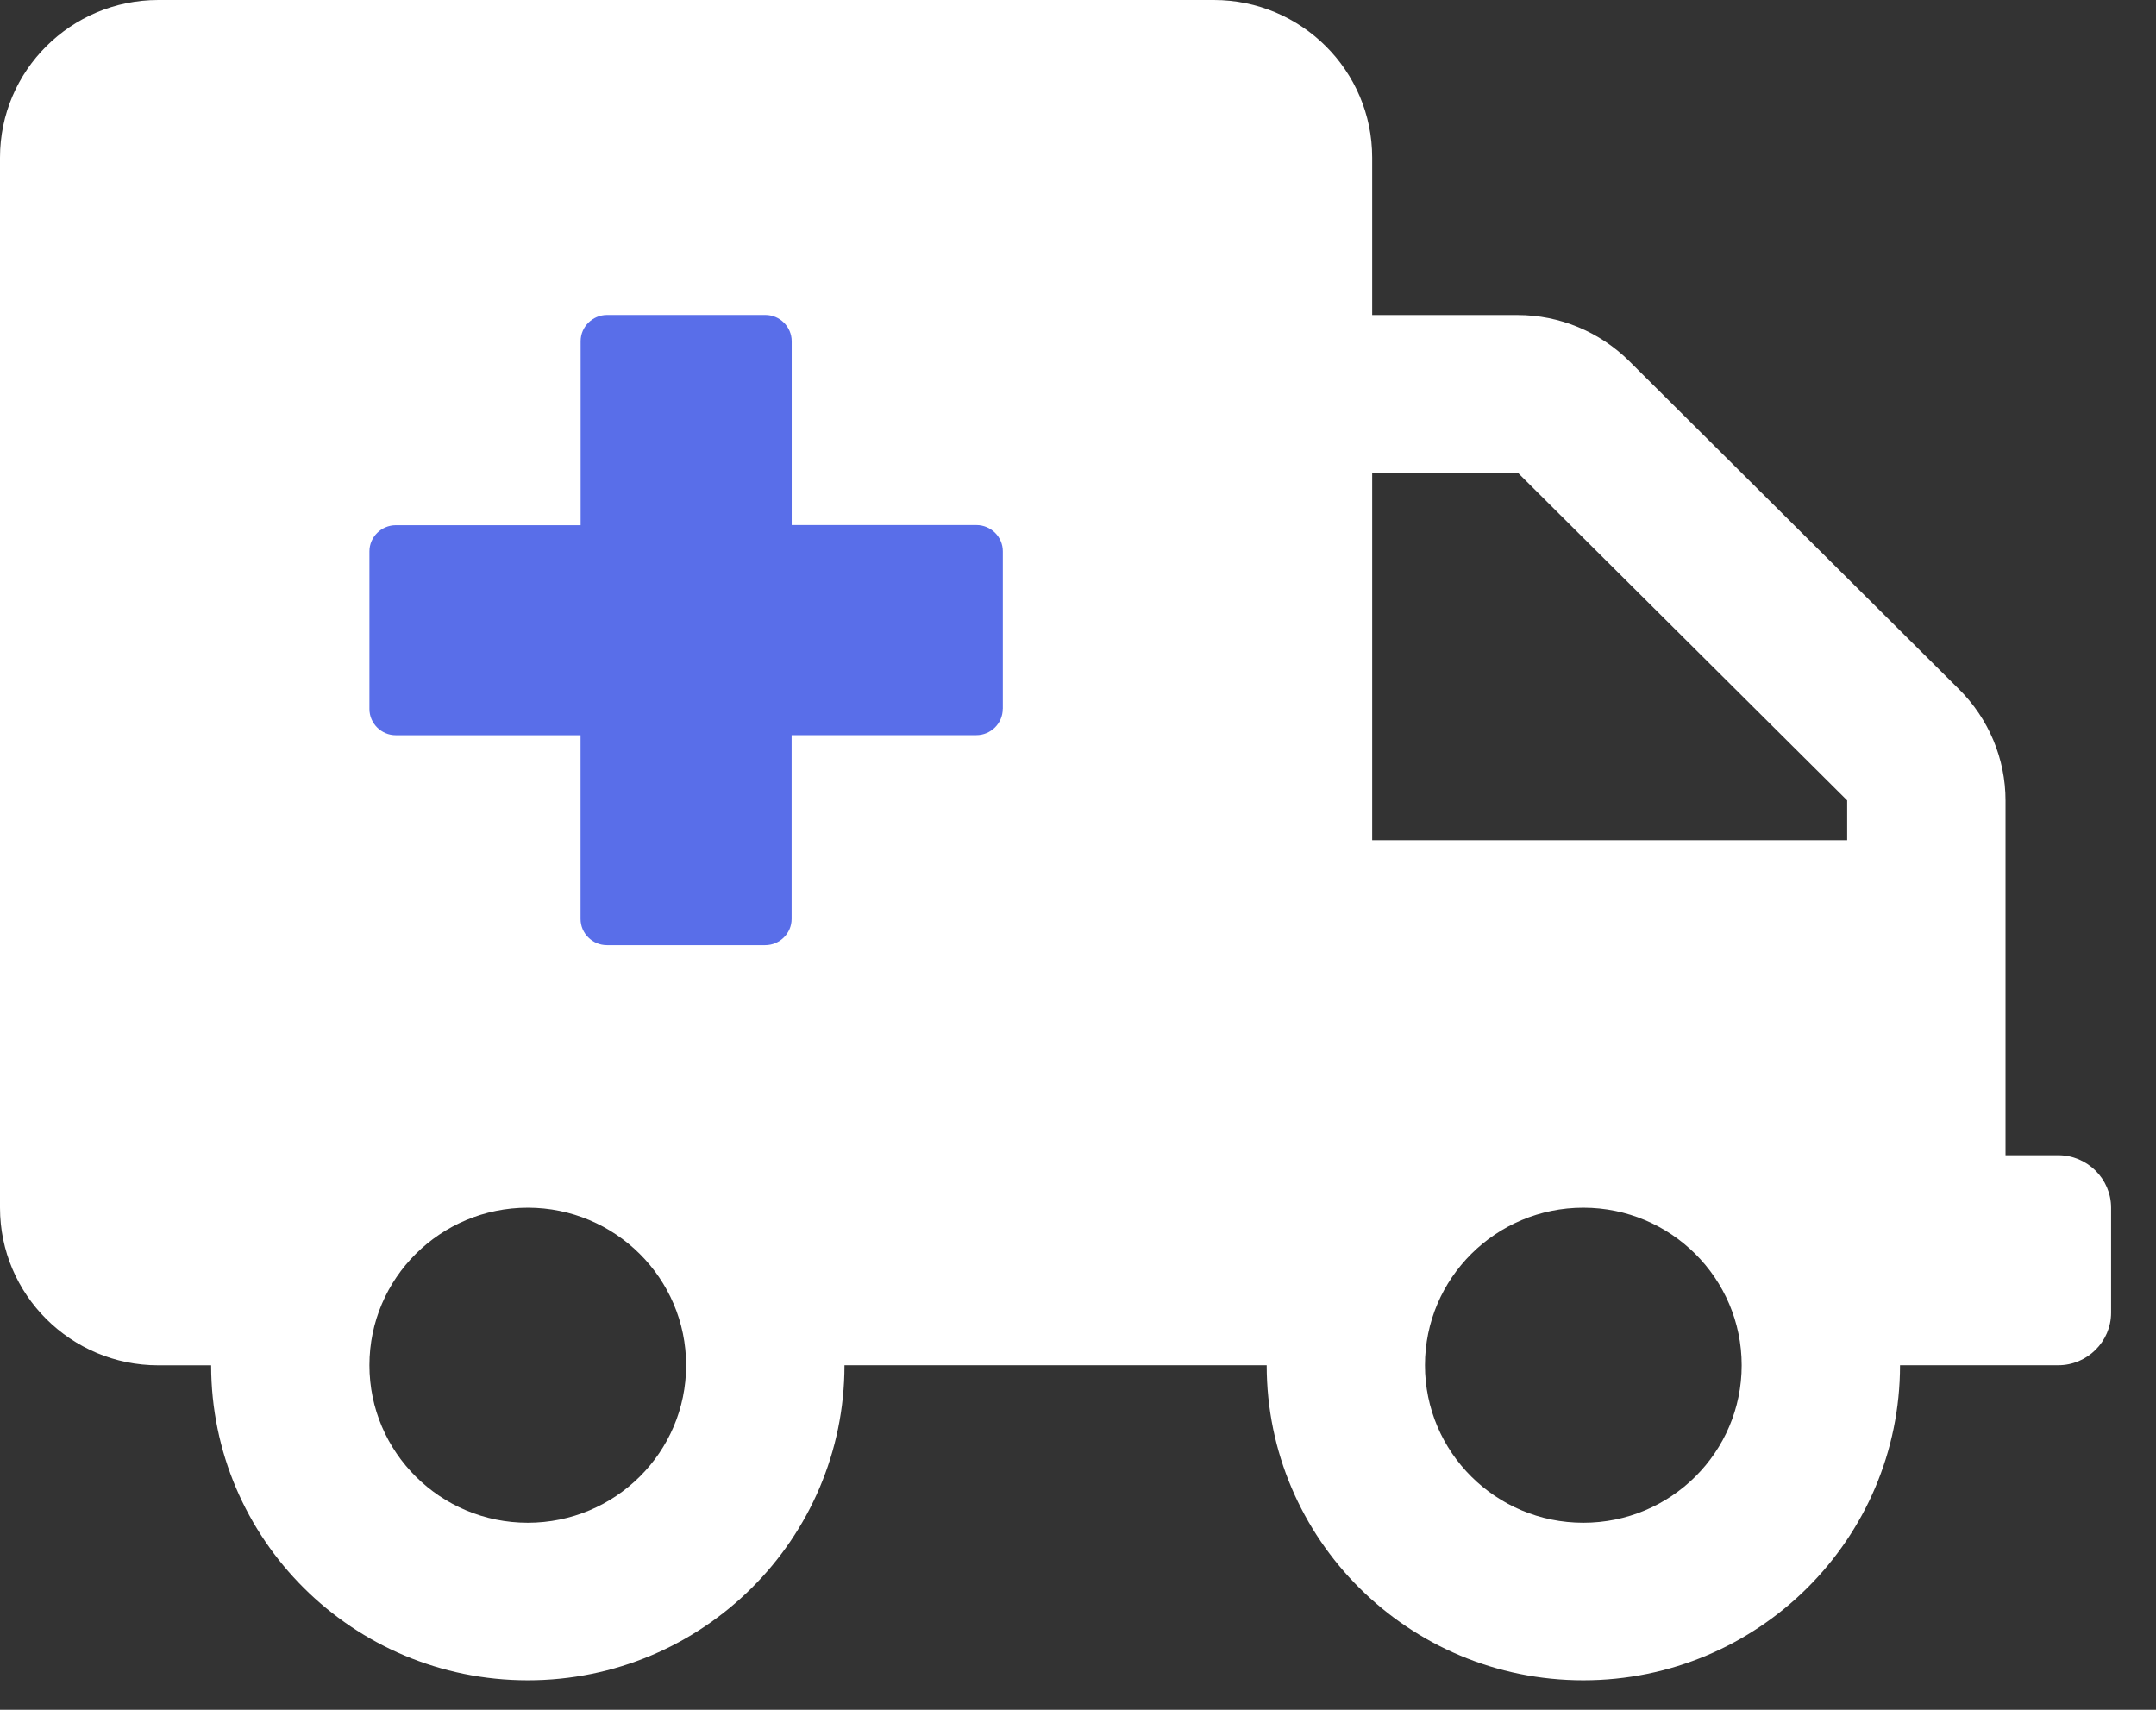
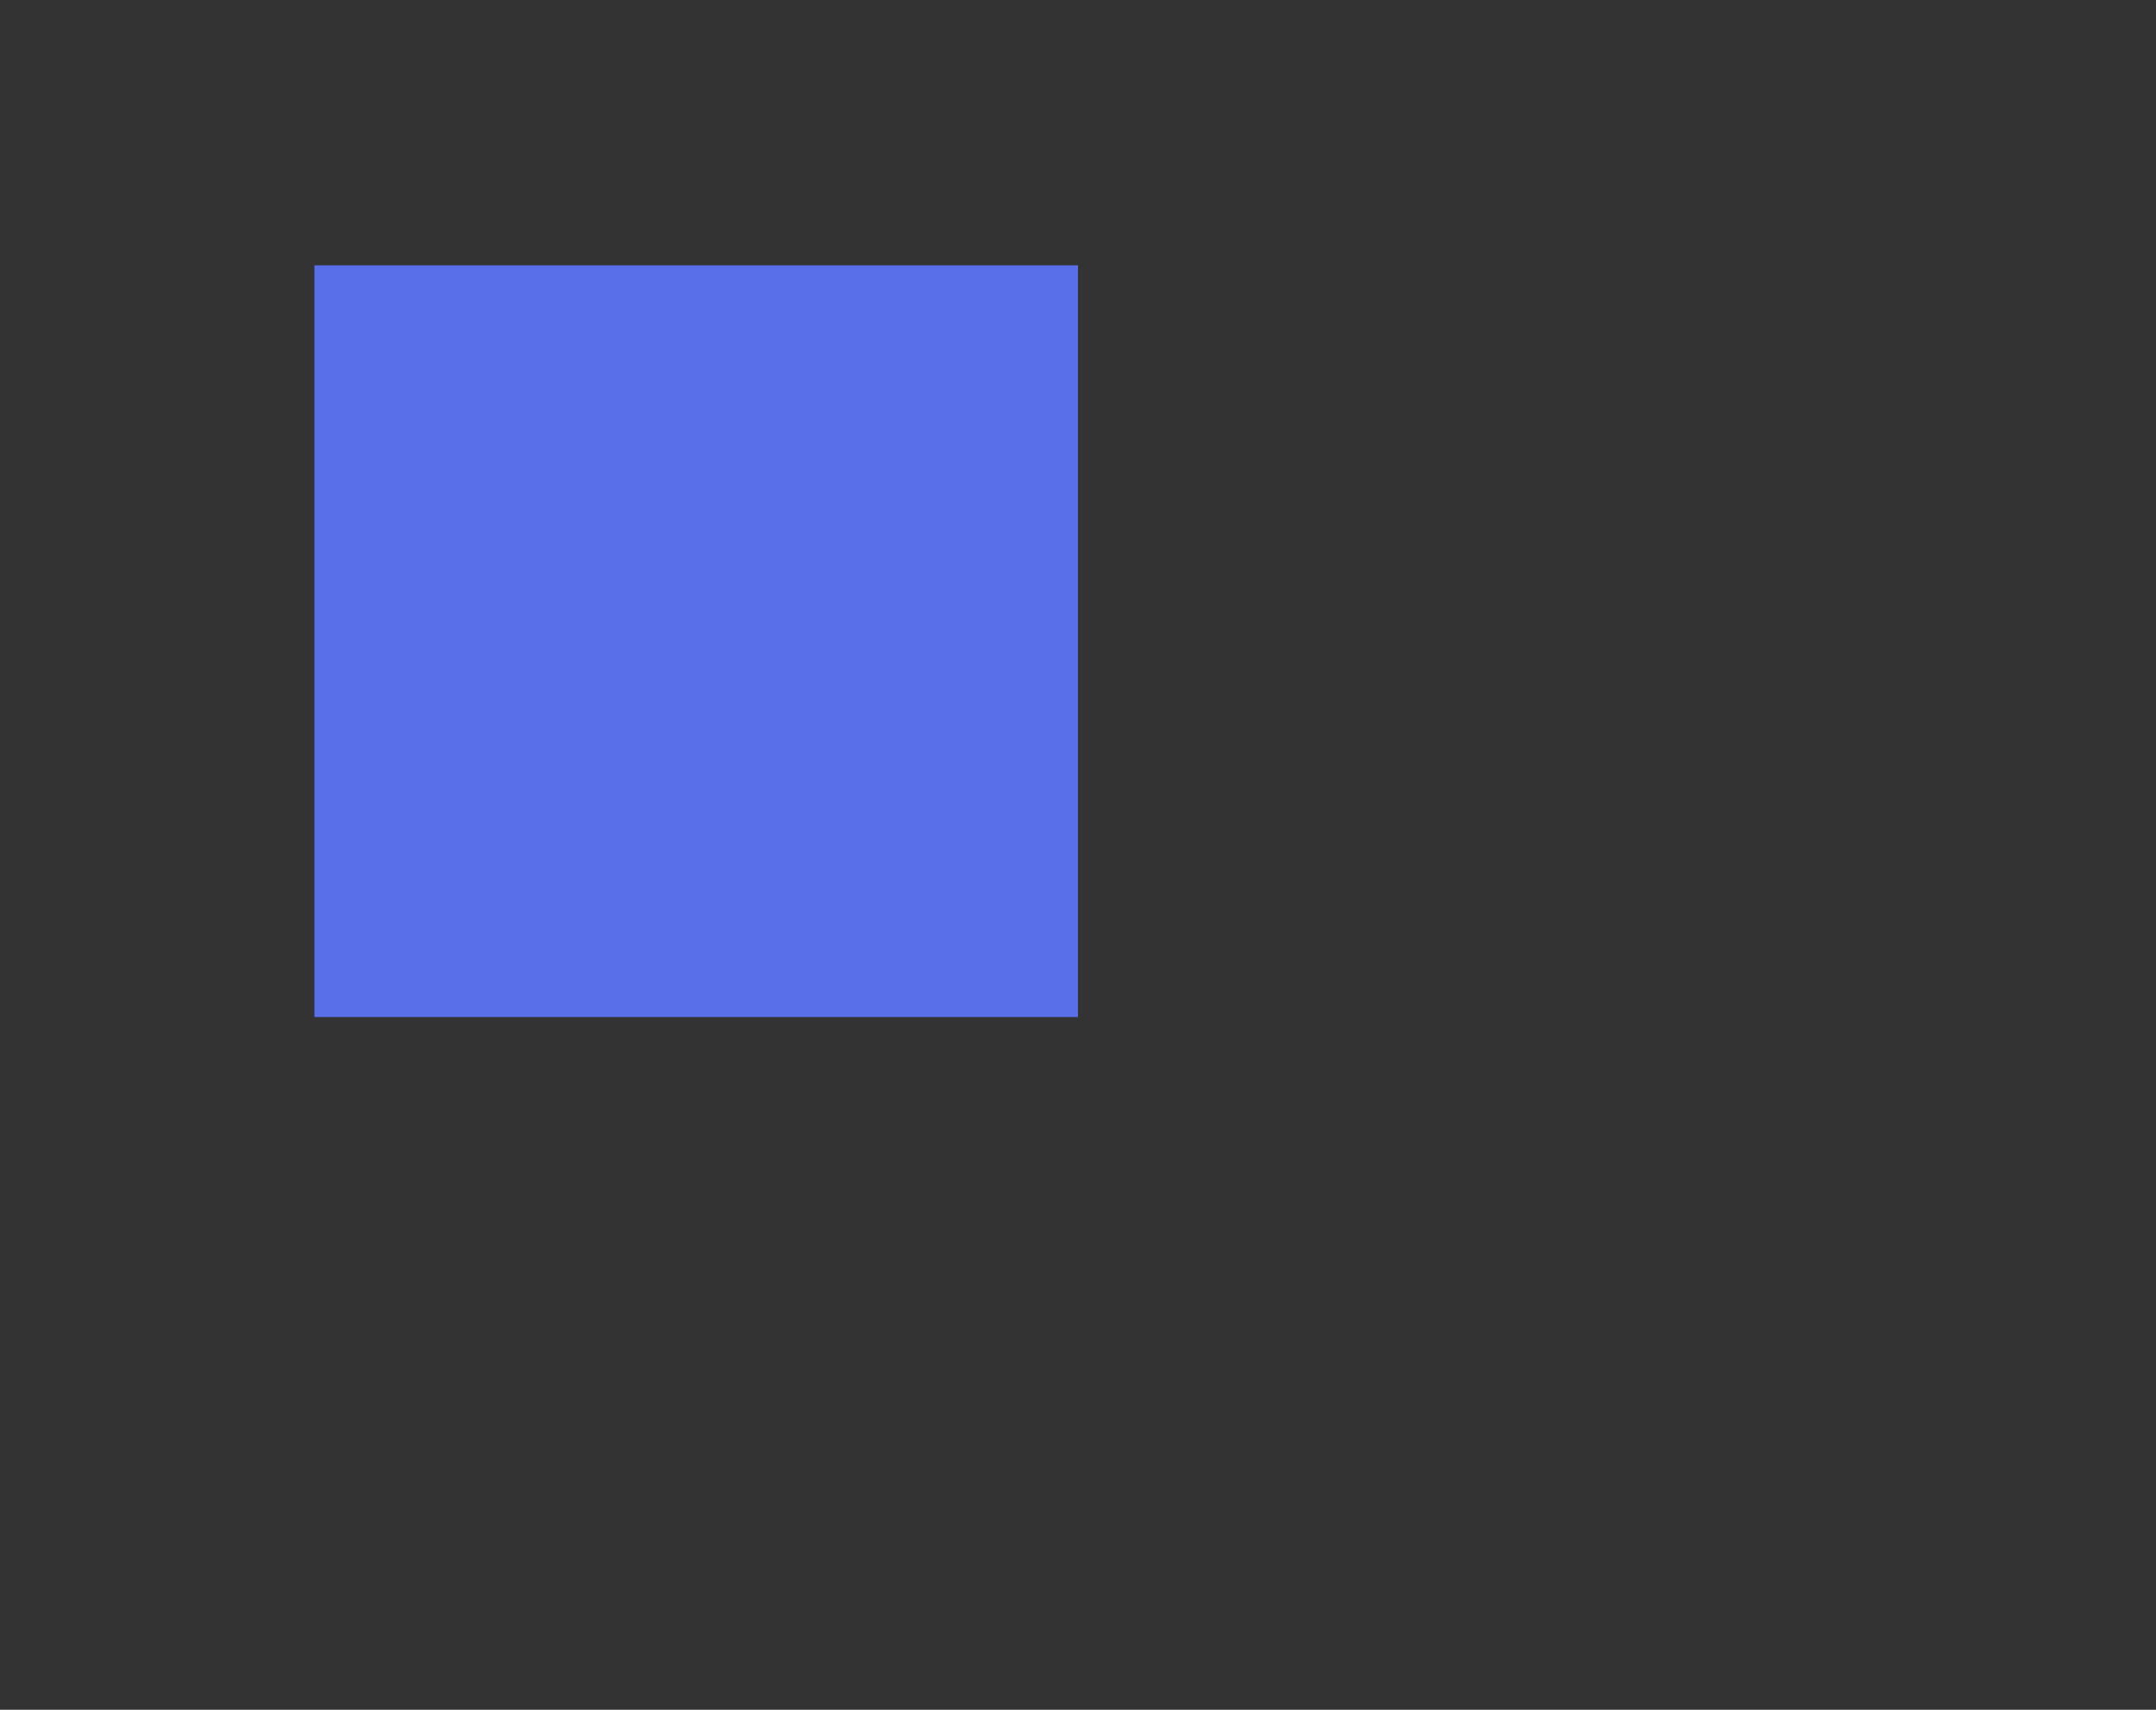
<svg xmlns="http://www.w3.org/2000/svg" width="29" height="23" viewBox="0 0 29 23" fill="none">
  <rect x="0" y="0" width="29" height="23" fill="#333333" stroke="none" />
  <path fill-rule="evenodd" clip-rule="evenodd" d="M4.229 3.569H14.5V13.681H4.229V3.569Z" fill="#596EE9" />
-   <path d="M27.686 15.54H26.976V10.768C26.976 10.207 26.75 9.668 26.35 9.271L21.918 4.861C21.518 4.463 20.978 4.238 20.414 4.238H18.457V2.12C18.457 0.95 17.503 0 16.327 0H2.13C0.954 0 0 0.95 0 2.12V16.246C0 17.416 0.954 18.366 2.13 18.366H2.84C2.84 20.706 4.747 22.603 7.099 22.603C9.45 22.603 11.359 20.705 11.359 18.365H17.038C17.038 20.705 18.945 22.603 21.297 22.603C23.648 22.603 25.557 20.705 25.557 18.365H27.686C28.076 18.365 28.396 18.047 28.396 17.659V16.246C28.396 15.858 28.076 15.54 27.686 15.54ZM7.099 20.484C5.923 20.484 4.969 19.535 4.969 18.365C4.969 17.195 5.923 16.246 7.099 16.246C8.275 16.246 9.229 17.196 9.229 18.366C9.229 19.536 8.275 20.484 7.099 20.484ZM13.488 9.536C13.488 9.73 13.328 9.889 13.133 9.889H10.648V12.361C10.648 12.556 10.488 12.714 10.293 12.714H8.163C7.969 12.714 7.809 12.556 7.809 12.361V9.89H5.324C5.129 9.89 4.969 9.731 4.969 9.537V7.417C4.969 7.224 5.129 7.065 5.324 7.065H7.81V4.59C7.81 4.396 7.97 4.237 8.165 4.237H10.295C10.49 4.237 10.649 4.397 10.649 4.59V7.063H13.134C13.329 7.063 13.489 7.222 13.489 7.416V9.535L13.488 9.536ZM21.297 20.484C20.121 20.484 19.167 19.535 19.167 18.365C19.167 17.195 20.121 16.246 21.297 16.246C22.473 16.246 23.427 17.196 23.427 18.366C23.427 19.536 22.473 20.484 21.297 20.484ZM24.847 11.302H18.457V6.357H20.414L24.846 10.767V11.302H24.847Z" fill="white" />
</svg>